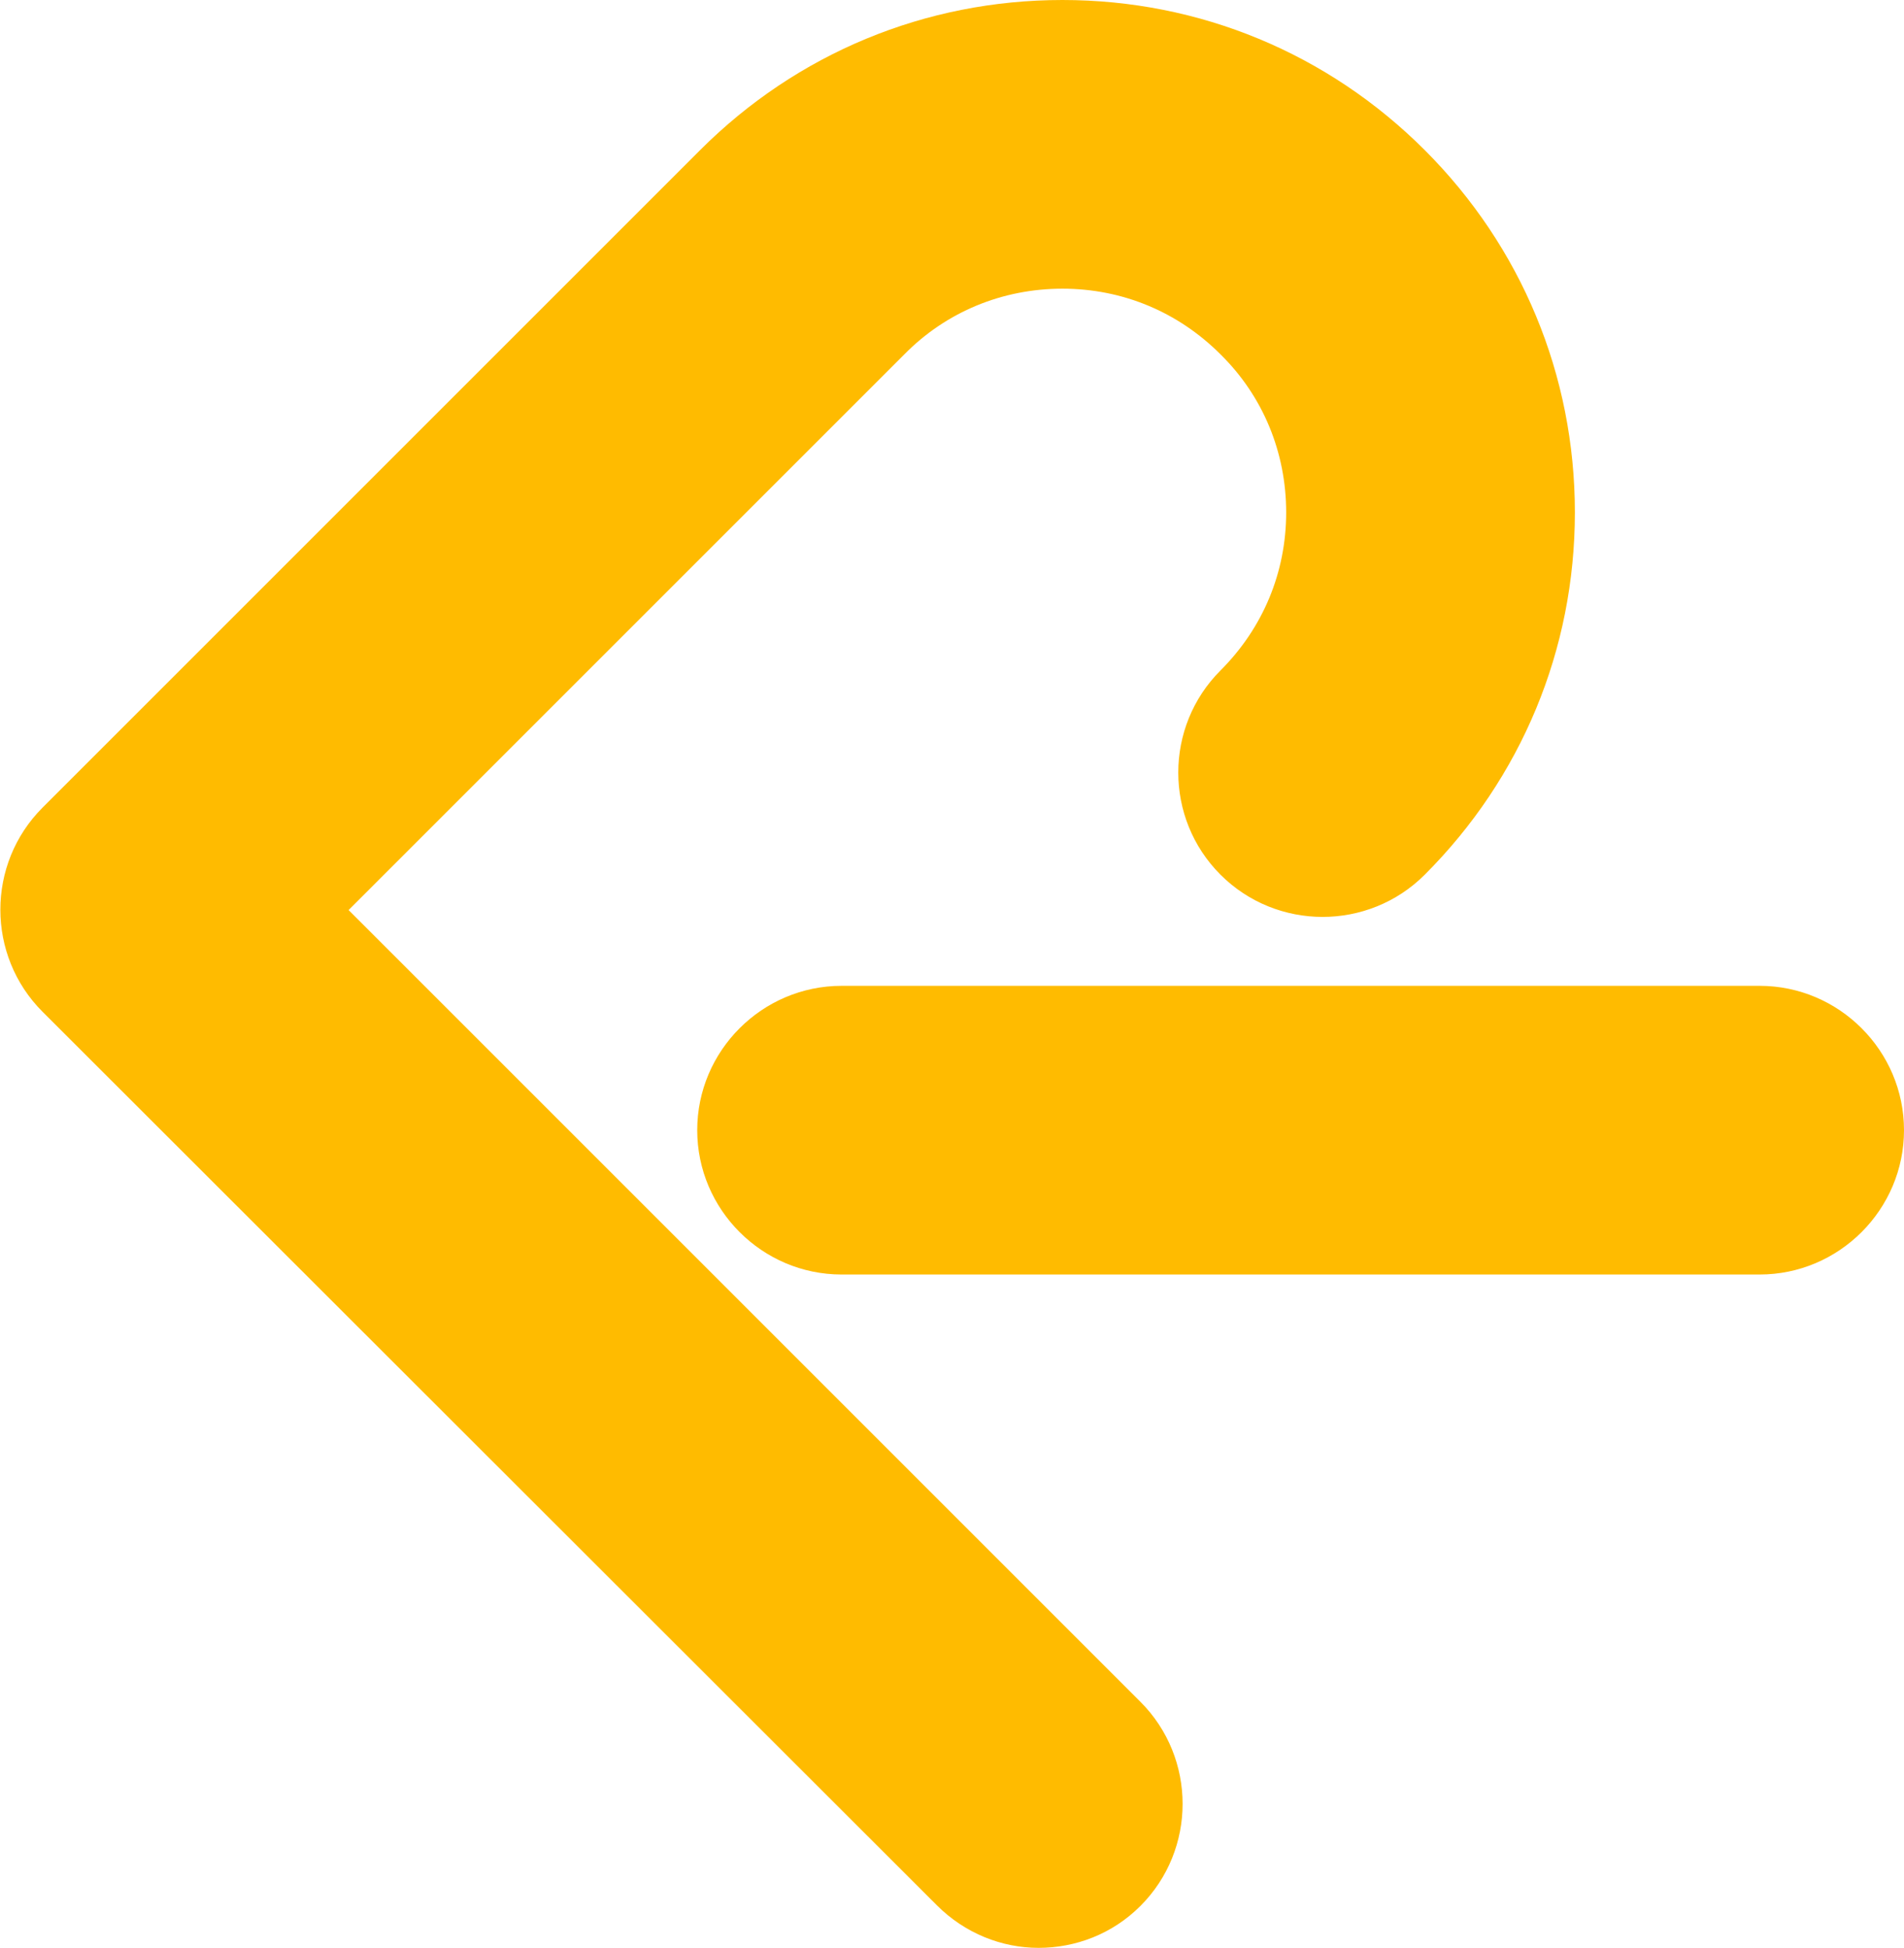
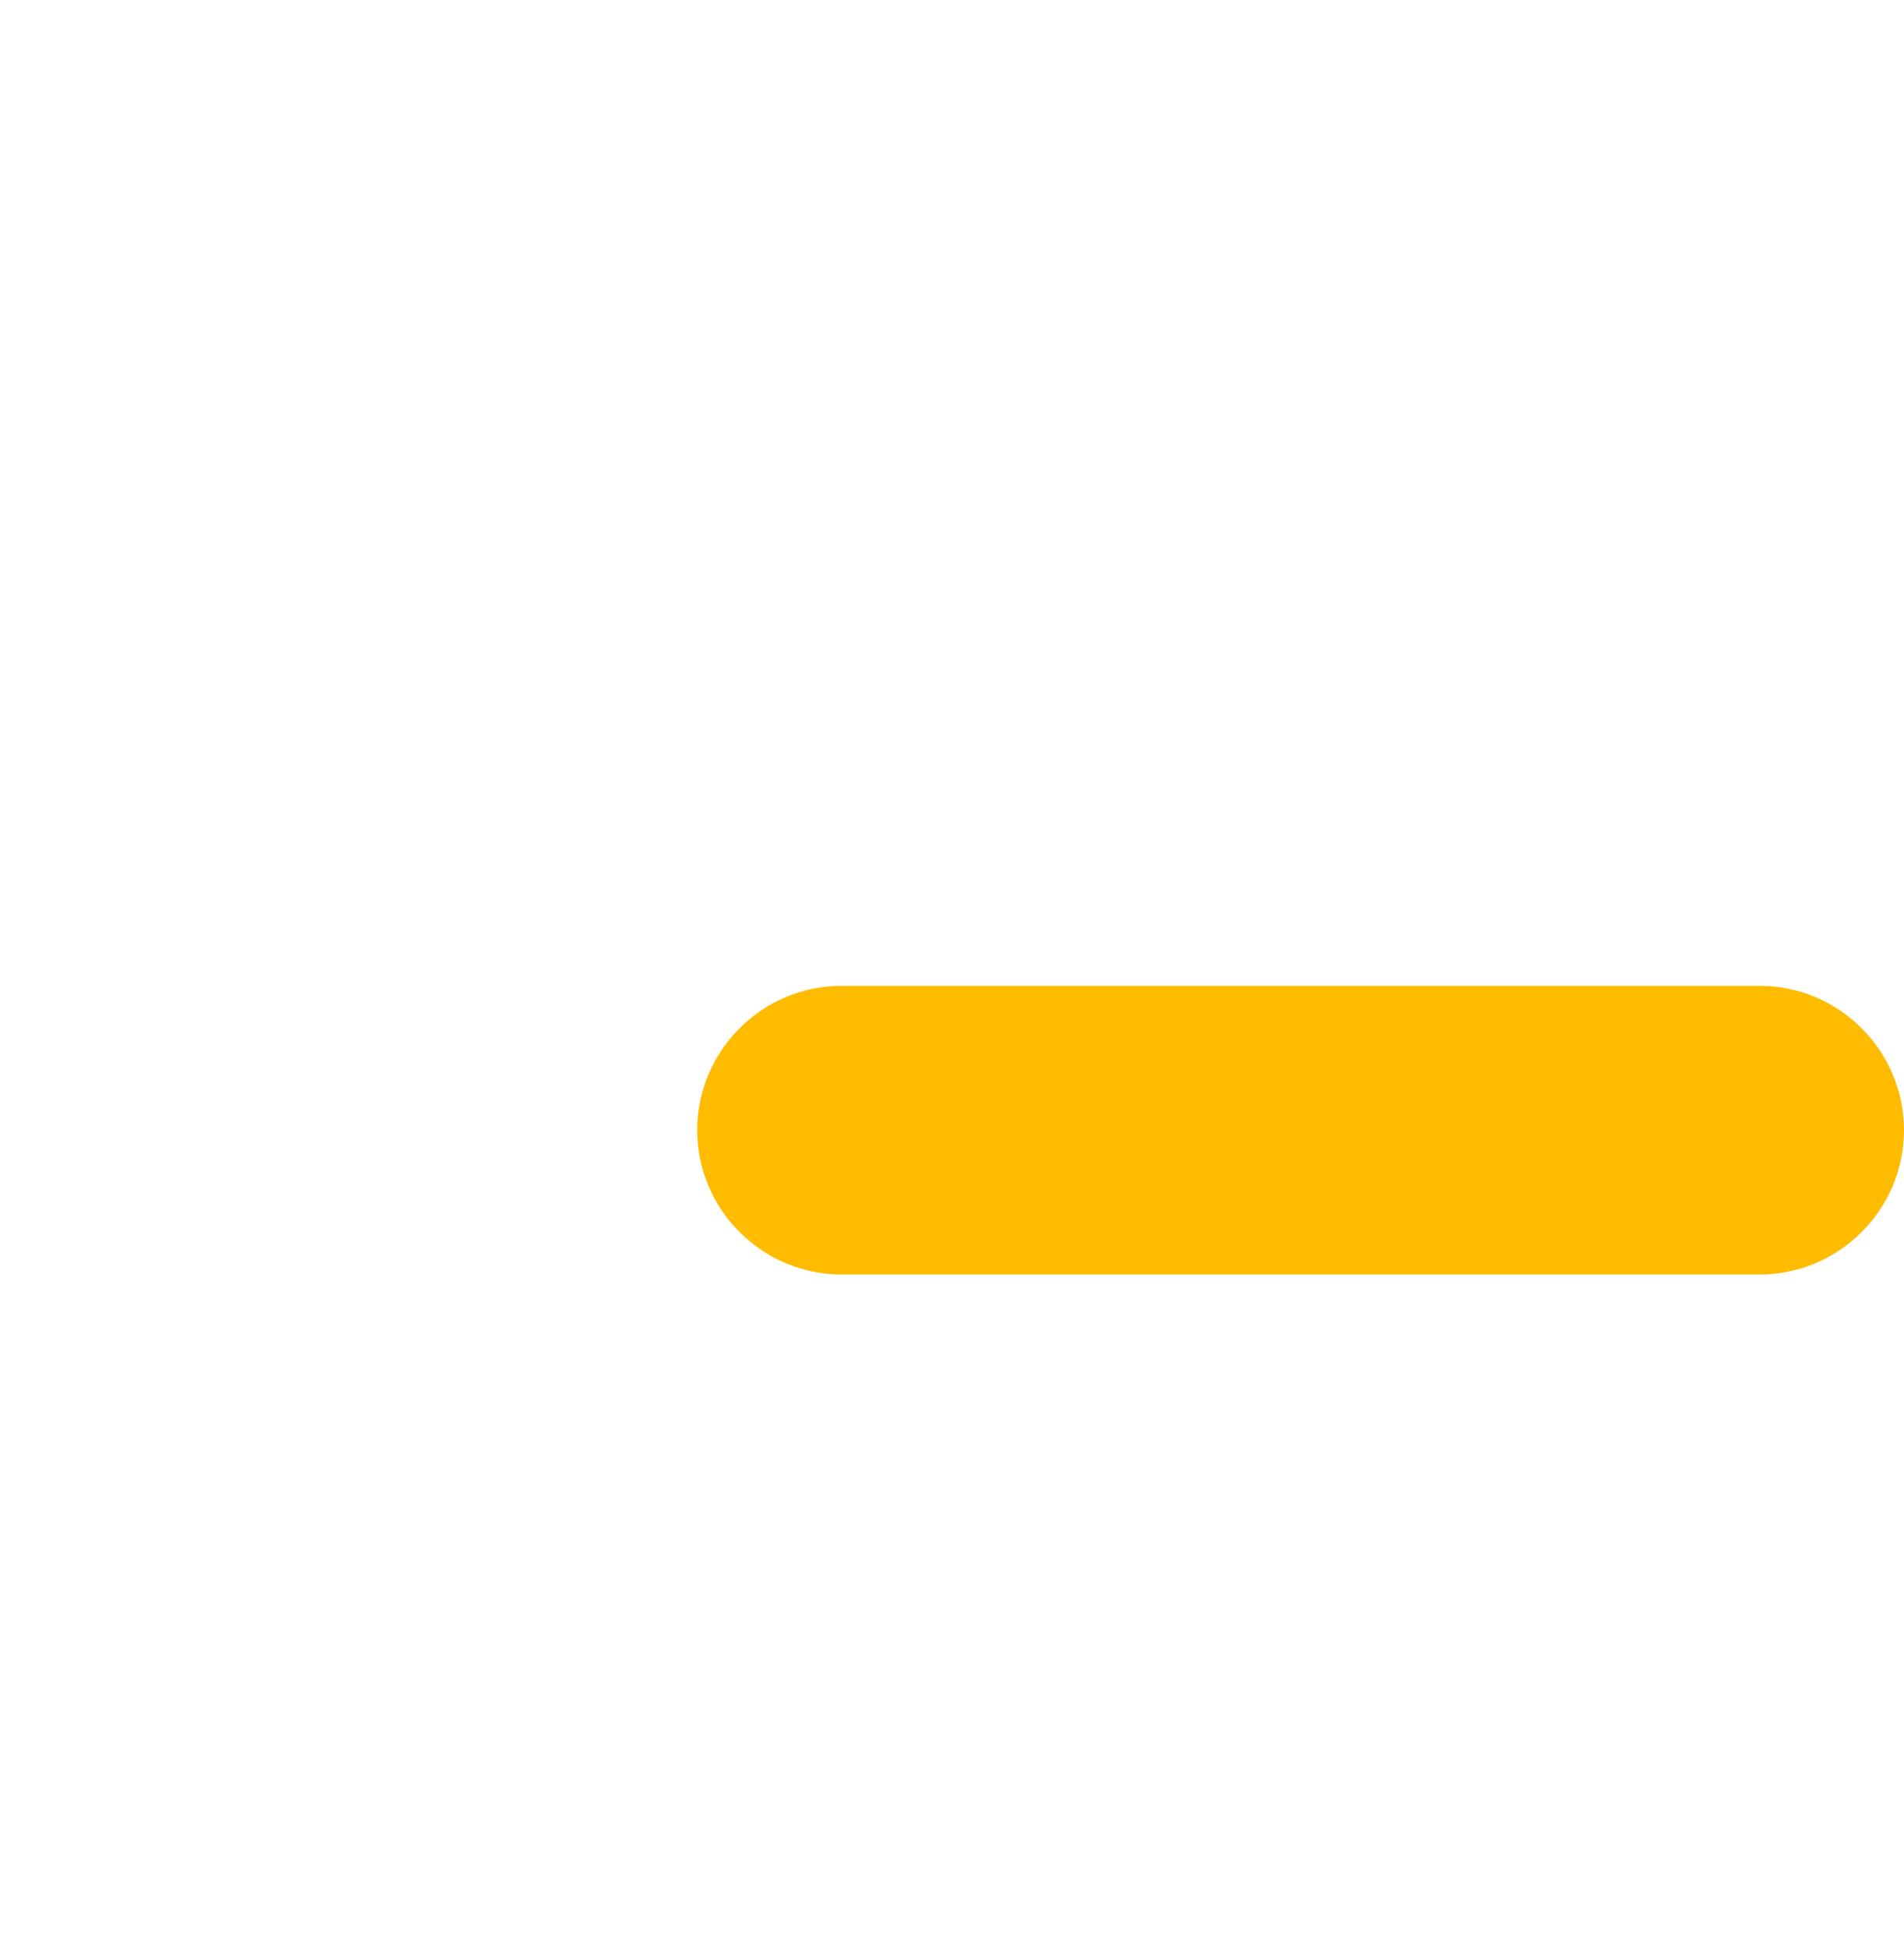
<svg xmlns="http://www.w3.org/2000/svg" version="1.1" id="圖層_1" x="0px" y="0px" viewBox="0 0 263.8 269.9" style="enable-background:new 0 0 263.8 269.9;" xml:space="preserve">
  <style type="text/css">
	.st0{fill:#FFBB00;}
</style>
-   <path class="st0" d="M143.9,269.9c-5.1,0-10.2-2-14.1-5.9L5.9,140.2c-7.8-7.8-7.8-20.5,0-28.3L97,20.8C110.4,7.4,128.2,0,147.2,0  s36.8,7.4,50.2,20.8C210.8,34.2,218.2,52,218.2,71s-7.4,36.8-20.8,50.2c-7.8,7.8-20.5,7.8-28.3,0c-7.8-7.8-7.8-20.5,0-28.3  c5.9-5.9,9.1-13.6,9.1-21.9s-3.2-16.1-9.1-21.9c-5.9-5.9-13.6-9.1-21.9-9.1s-16.1,3.2-21.9,9.1l-77,77L158,235.8  c7.8,7.8,7.8,20.5,0,28.3C154.1,268,149,269.9,143.9,269.9z" />
  <path class="st0" d="M243.8,176.6H116.6c-11,0-20-9-20-20s9-20,20-20h127.2c11,0,20,9,20,20S254.8,176.6,243.8,176.6z" />
</svg>